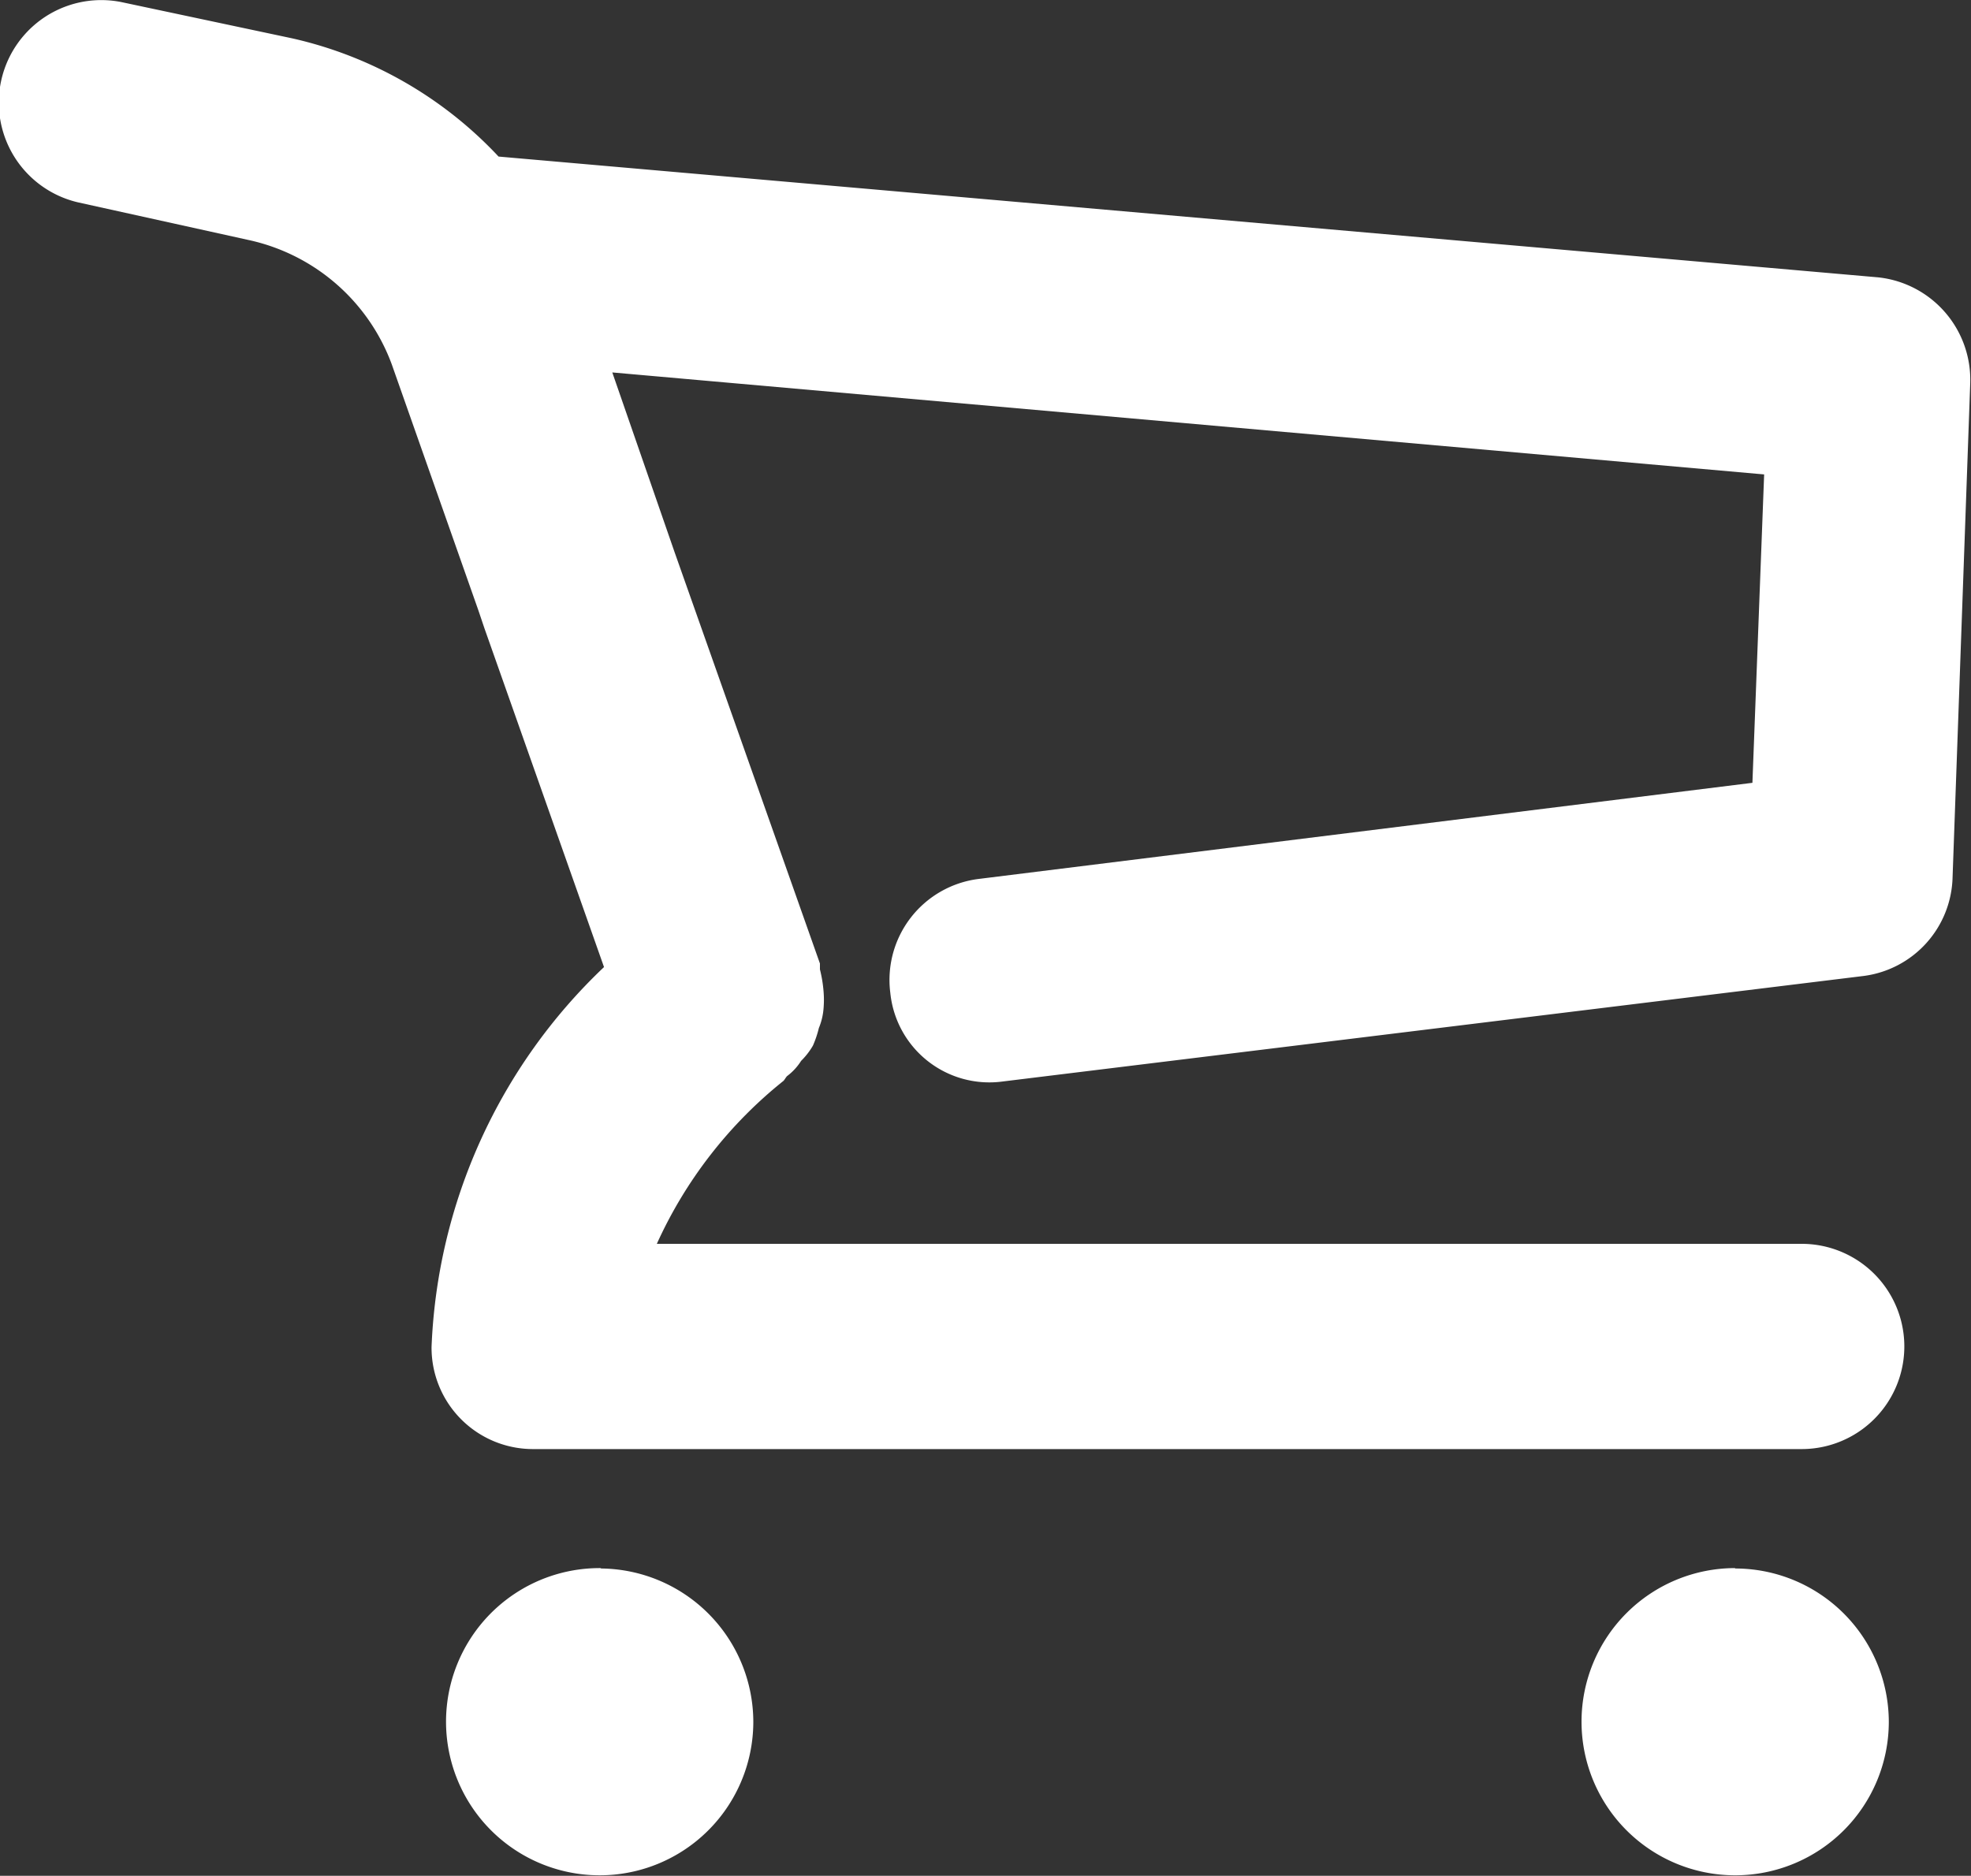
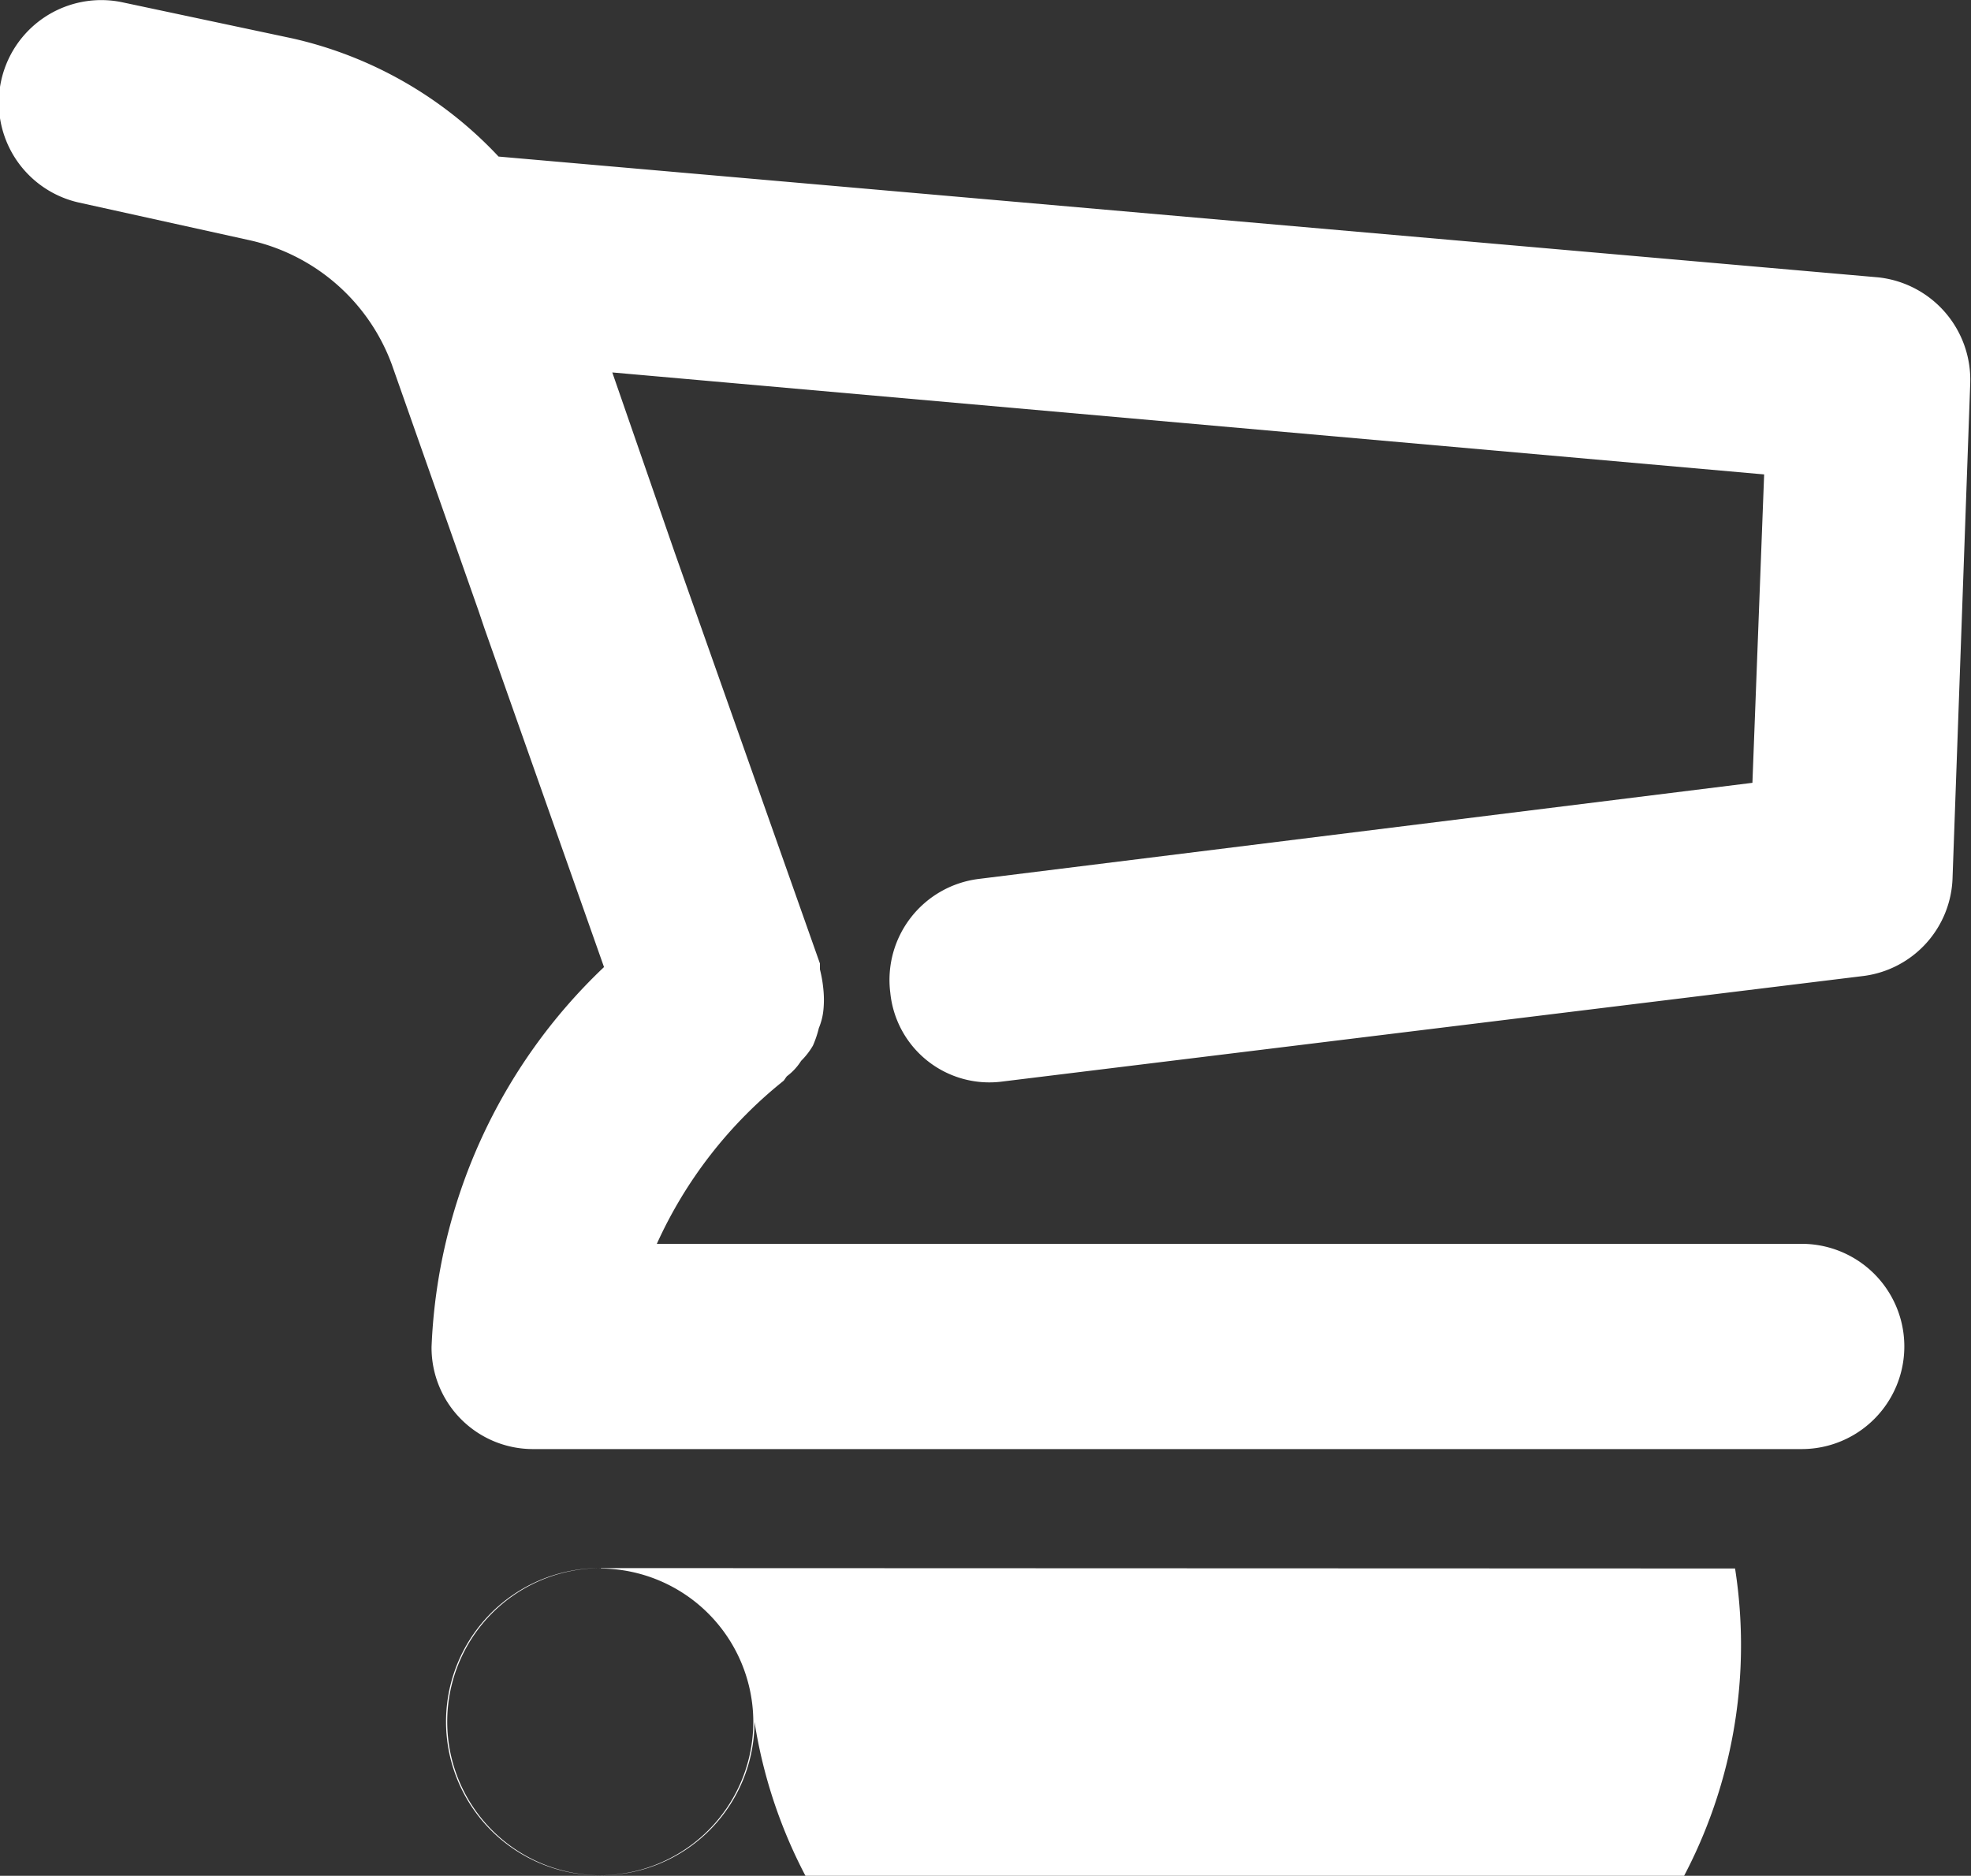
<svg xmlns="http://www.w3.org/2000/svg" width="20" height="19.038" viewBox="0 0 20 19.038">
  <rect x="0" y="0" width="20" height="19.038" fill="#333333" stroke="none" />
-   <path id="Cart" d="M3632.307,1076.49l-14-1.226a4.1,4.1,0,0,0-2.095-1.2l-1.738-.369a1.04,1.04,0,0,0-.429,2.035l1.726.381a2,2,0,0,1,1.452,1.261l.88,2.5.06.178h0l1.214,3.44a5.622,5.622,0,0,0-1.75,3.856,1.029,1.029,0,0,0,1.037,1.036h12.866a1.041,1.041,0,1,0,0-2.083h-11.617a4.488,4.488,0,0,1,1.285-1.654c.012-.012.024-.036.036-.048a.578.578,0,0,0,.143-.155.732.732,0,0,0,.12-.155,1.051,1.051,0,0,0,.06-.178.643.643,0,0,0,.047-.191,1.034,1.034,0,0,0,0-.19,1.333,1.333,0,0,0-.036-.214v-.06l-1.476-4.178-.631-1.821,11.688,1.035-.119,3.13-7.855.976a1.033,1.033,0,0,0-.893,1.155,1.01,1.01,0,0,0,1.143.9l8.736-1.071a1.036,1.036,0,0,0,.9-1l.179-5.011A1.046,1.046,0,0,0,3632.307,1076.49Zm-12.962,13.1a1.559,1.559,0,1,0,1.547,1.56A1.56,1.56,0,0,0,3619.345,1089.594Zm11.51,0a1.559,1.559,0,1,0,1.559,1.559A1.56,1.56,0,0,0,3630.854,1089.594Z" transform="translate(-3613.248 -1073.675)" fill="#fff" fill-rule="evenodd" />
+   <path id="Cart" d="M3632.307,1076.49l-14-1.226a4.1,4.1,0,0,0-2.095-1.2l-1.738-.369a1.04,1.04,0,0,0-.429,2.035l1.726.381a2,2,0,0,1,1.452,1.261l.88,2.5.06.178h0l1.214,3.44a5.622,5.622,0,0,0-1.75,3.856,1.029,1.029,0,0,0,1.037,1.036h12.866a1.041,1.041,0,1,0,0-2.083h-11.617a4.488,4.488,0,0,1,1.285-1.654c.012-.012.024-.036.036-.048a.578.578,0,0,0,.143-.155.732.732,0,0,0,.12-.155,1.051,1.051,0,0,0,.06-.178.643.643,0,0,0,.047-.191,1.034,1.034,0,0,0,0-.19,1.333,1.333,0,0,0-.036-.214v-.06l-1.476-4.178-.631-1.821,11.688,1.035-.119,3.13-7.855.976a1.033,1.033,0,0,0-.893,1.155,1.01,1.01,0,0,0,1.143.9l8.736-1.071a1.036,1.036,0,0,0,.9-1l.179-5.011A1.046,1.046,0,0,0,3632.307,1076.49Zm-12.962,13.1a1.559,1.559,0,1,0,1.547,1.56A1.56,1.56,0,0,0,3619.345,1089.594Za1.559,1.559,0,1,0,1.559,1.559A1.56,1.56,0,0,0,3630.854,1089.594Z" transform="translate(-3613.248 -1073.675)" fill="#fff" fill-rule="evenodd" />
</svg>